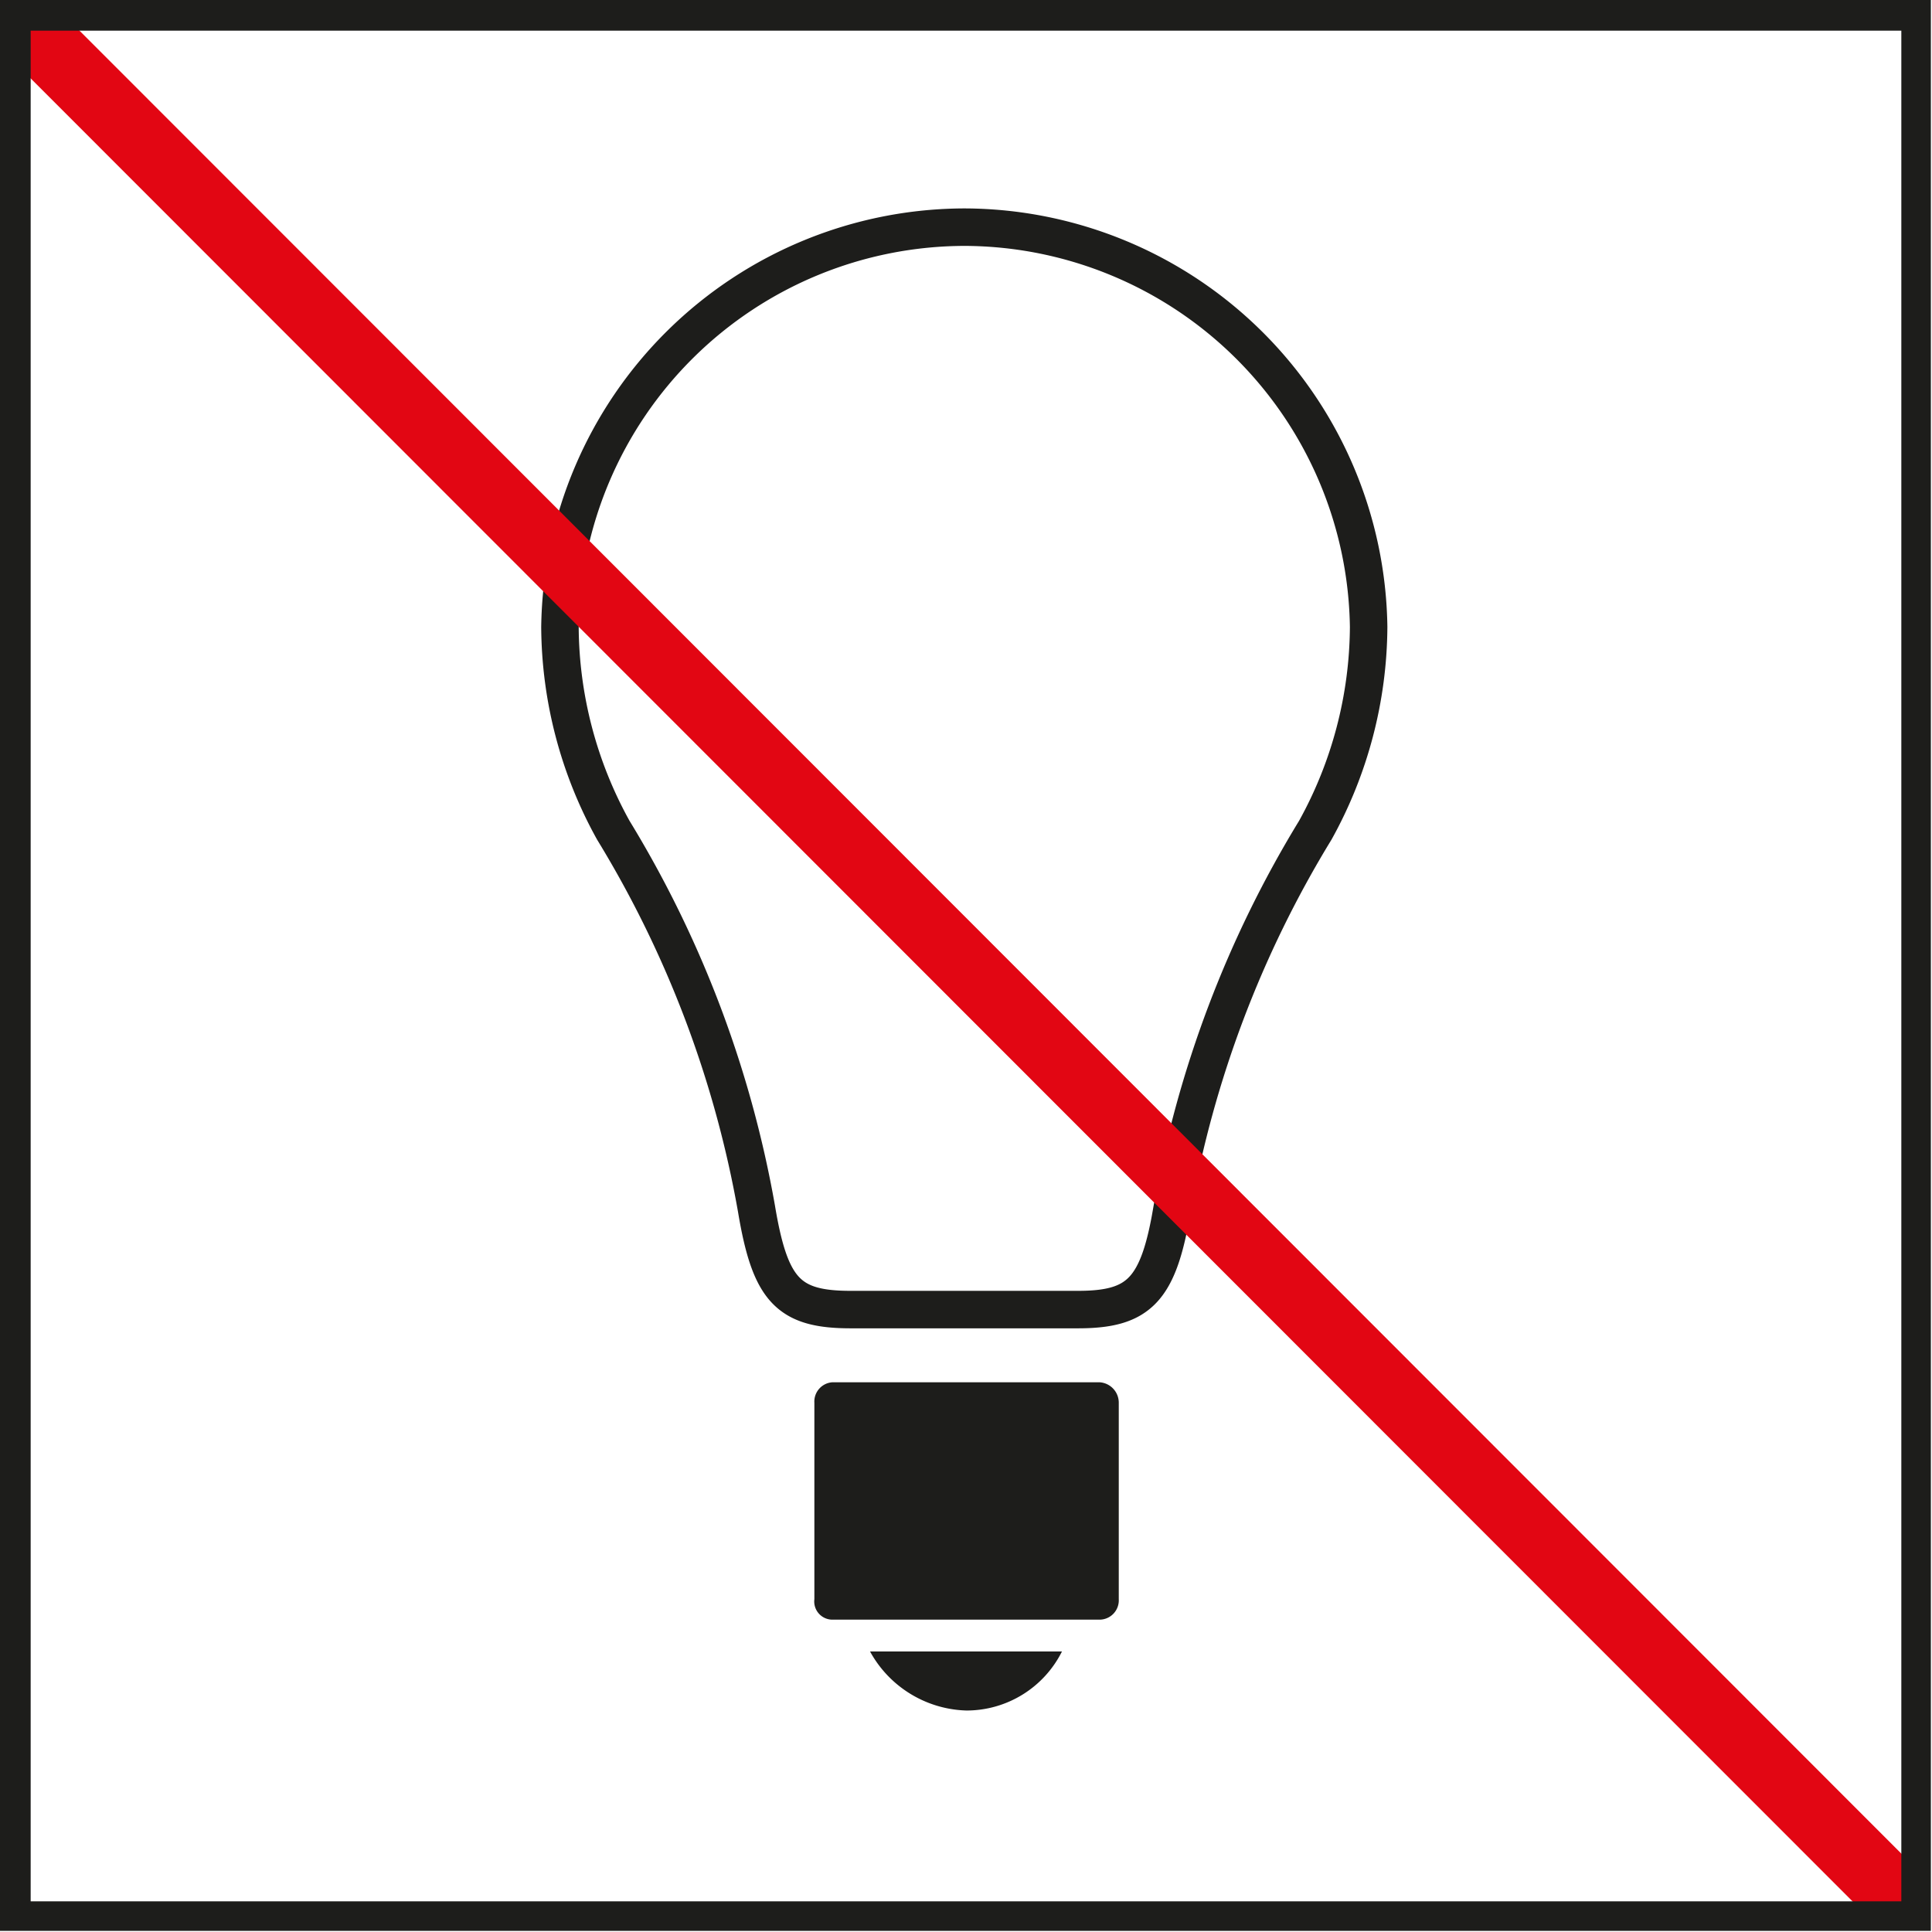
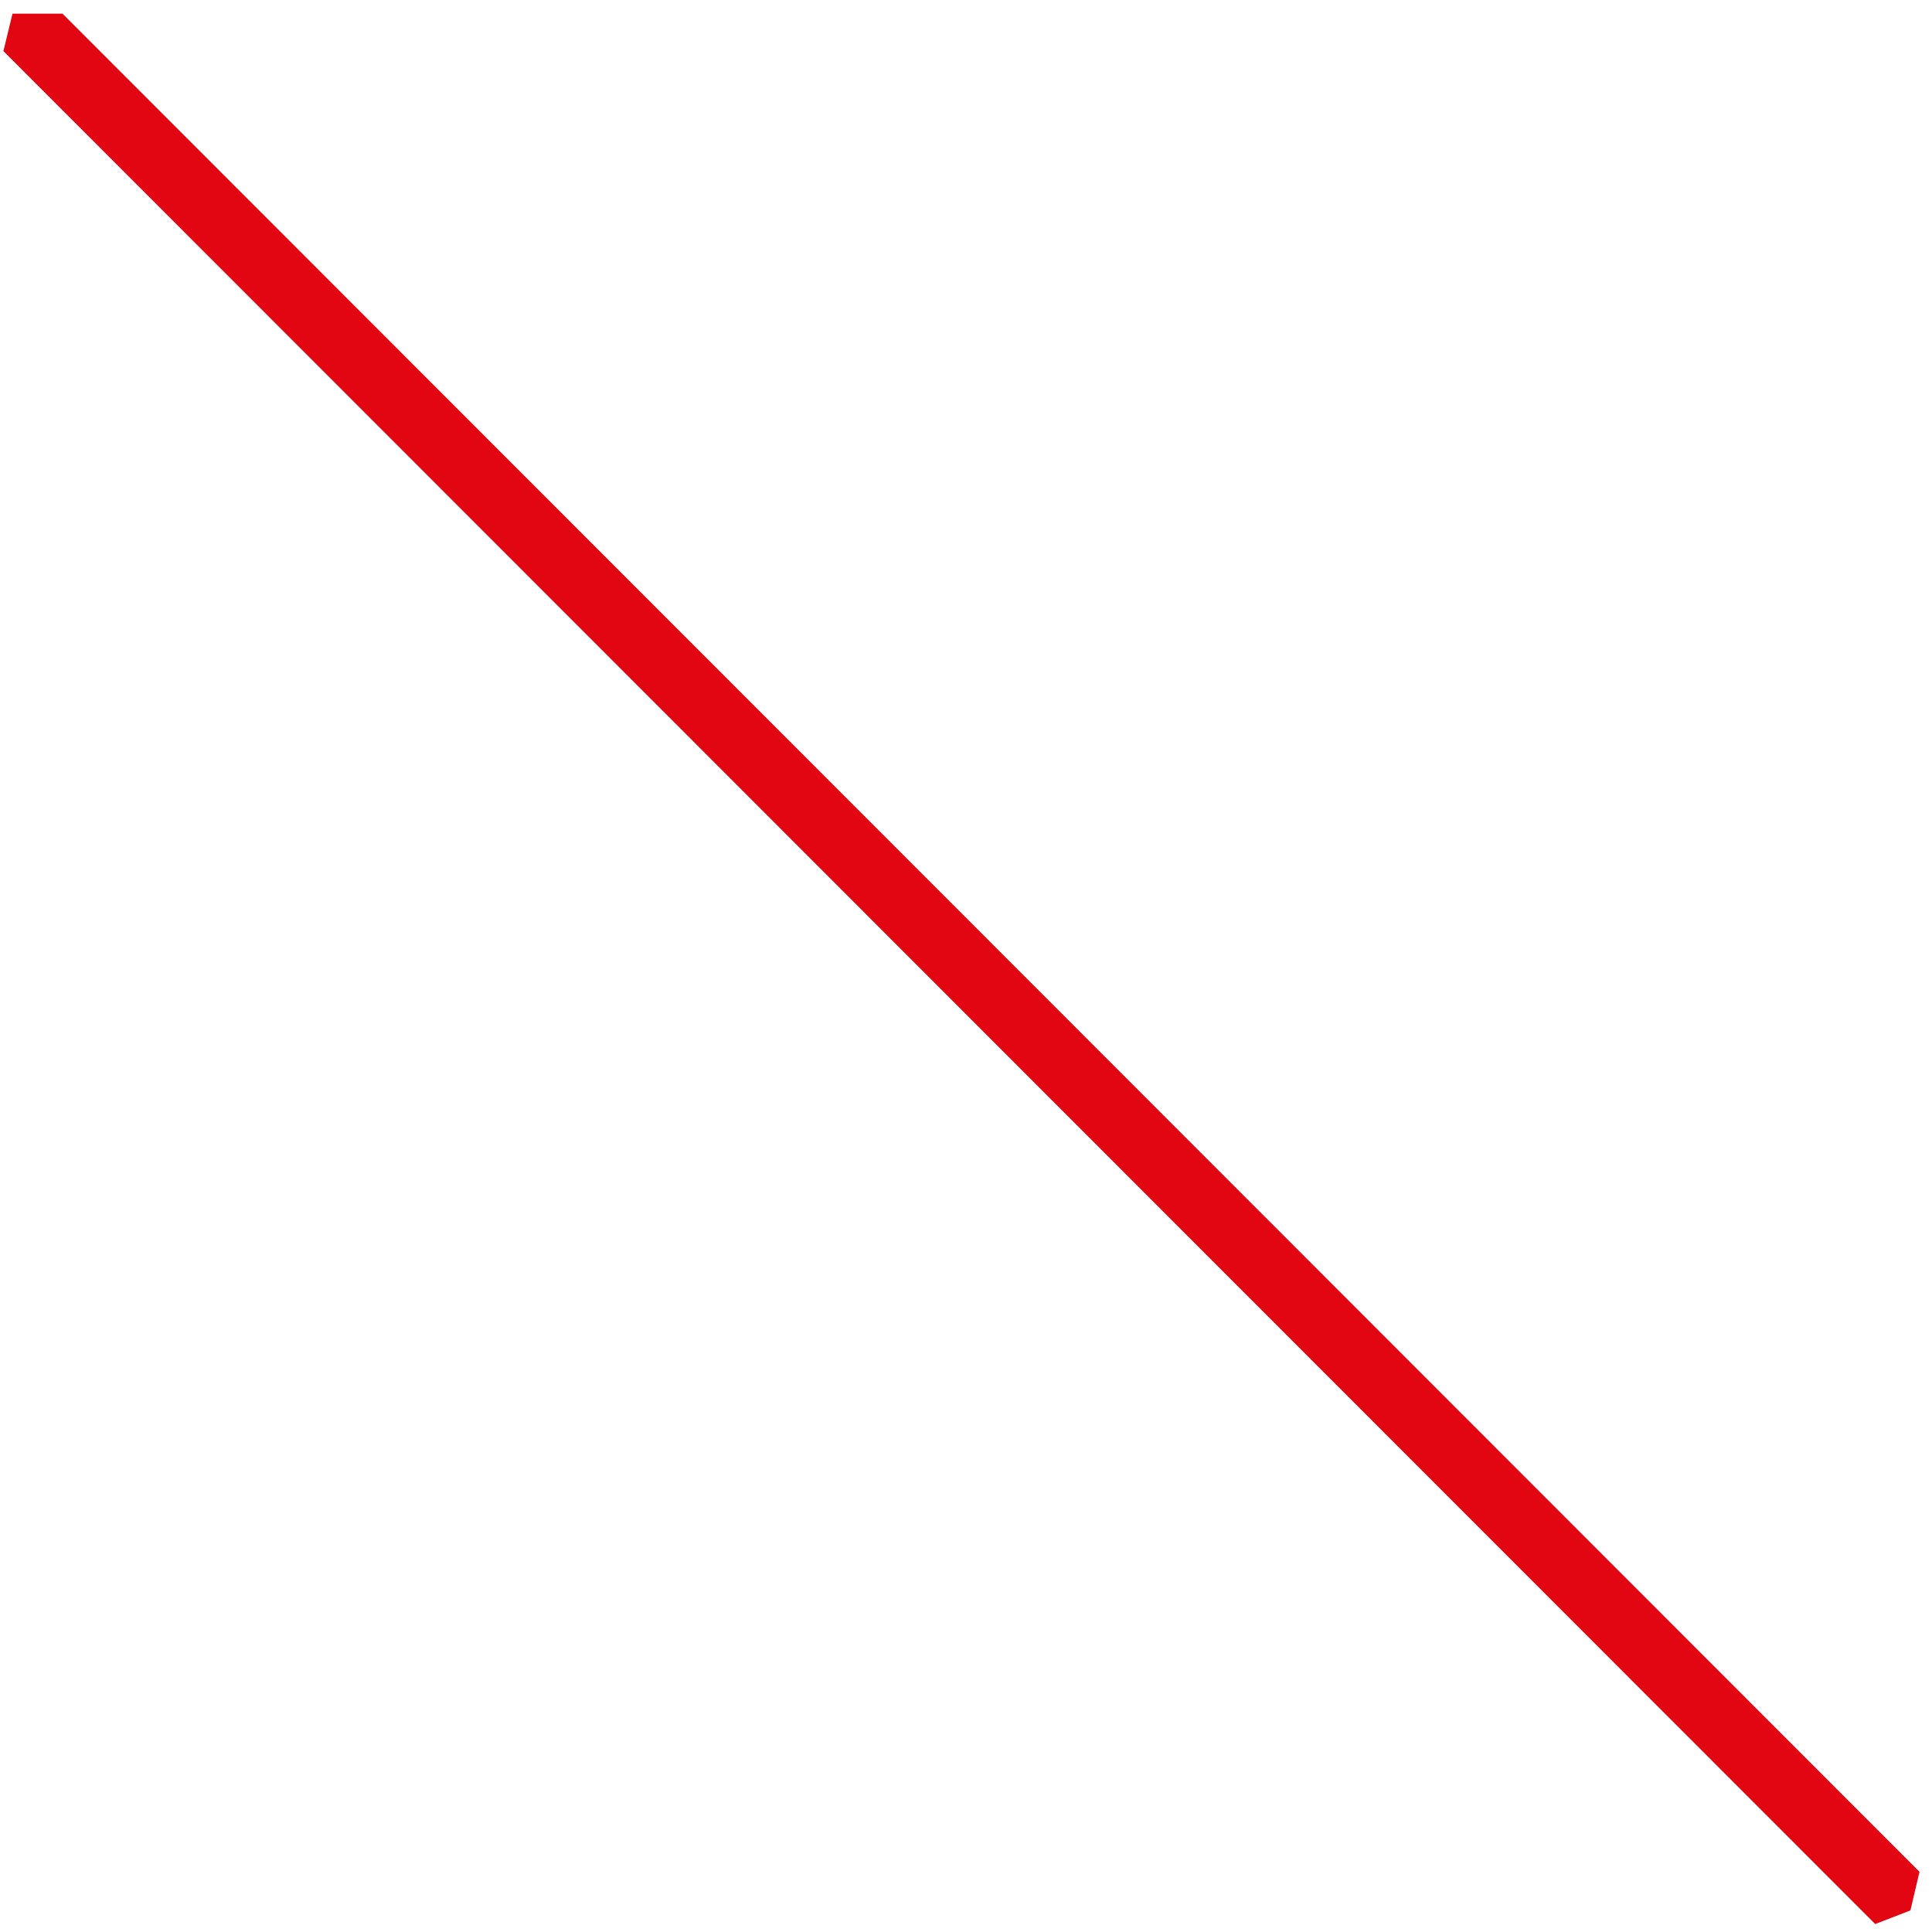
<svg xmlns="http://www.w3.org/2000/svg" id="Layer_1" data-name="Layer 1" viewBox="0 0 17.01 17.01">
  <defs>
    <style>.cls-1{fill:#1d1d1b;}.cls-2{fill:none;stroke:#1d1d1b;stroke-miterlimit:10;stroke-width:0.33px;}.cls-3{fill:#e20613;}</style>
  </defs>
  <title>Icons C</title>
-   <path class="cls-1" d="M9.68,12.17H7.33a.17.17,0,0,0-.16.18v1.73a.16.16,0,0,0,.16.18H9.68a.17.17,0,0,0,.17-.18V12.35A.18.18,0,0,0,9.68,12.17Z" />
-   <path class="cls-1" d="M8.51,15.06a.94.94,0,0,0,.84-.52H7.66A1,1,0,0,0,8.51,15.06Z" />
-   <path class="cls-2" d="M8.5,2A3.57,3.57,0,0,0,4.93,5.52,3.73,3.73,0,0,0,5.4,7.31a9.58,9.58,0,0,1,1.26,3.33c.12.72.28.89.83.89h2c.54,0,.71-.17.83-.89a9.58,9.58,0,0,1,1.26-3.33,3.73,3.73,0,0,0,.47-1.79A3.57,3.57,0,0,0,8.5,2Z" />
  <polygon class="cls-3" points="16.51 16.94 0.03 0.45 0.11 0.12 0.55 0.12 16.9 16.48 16.82 16.82 16.51 16.94" />
-   <path class="cls-1" d="M16.74.27V16.74H.27V.27H16.74M17,0H0V17H17V0Z" />
</svg>